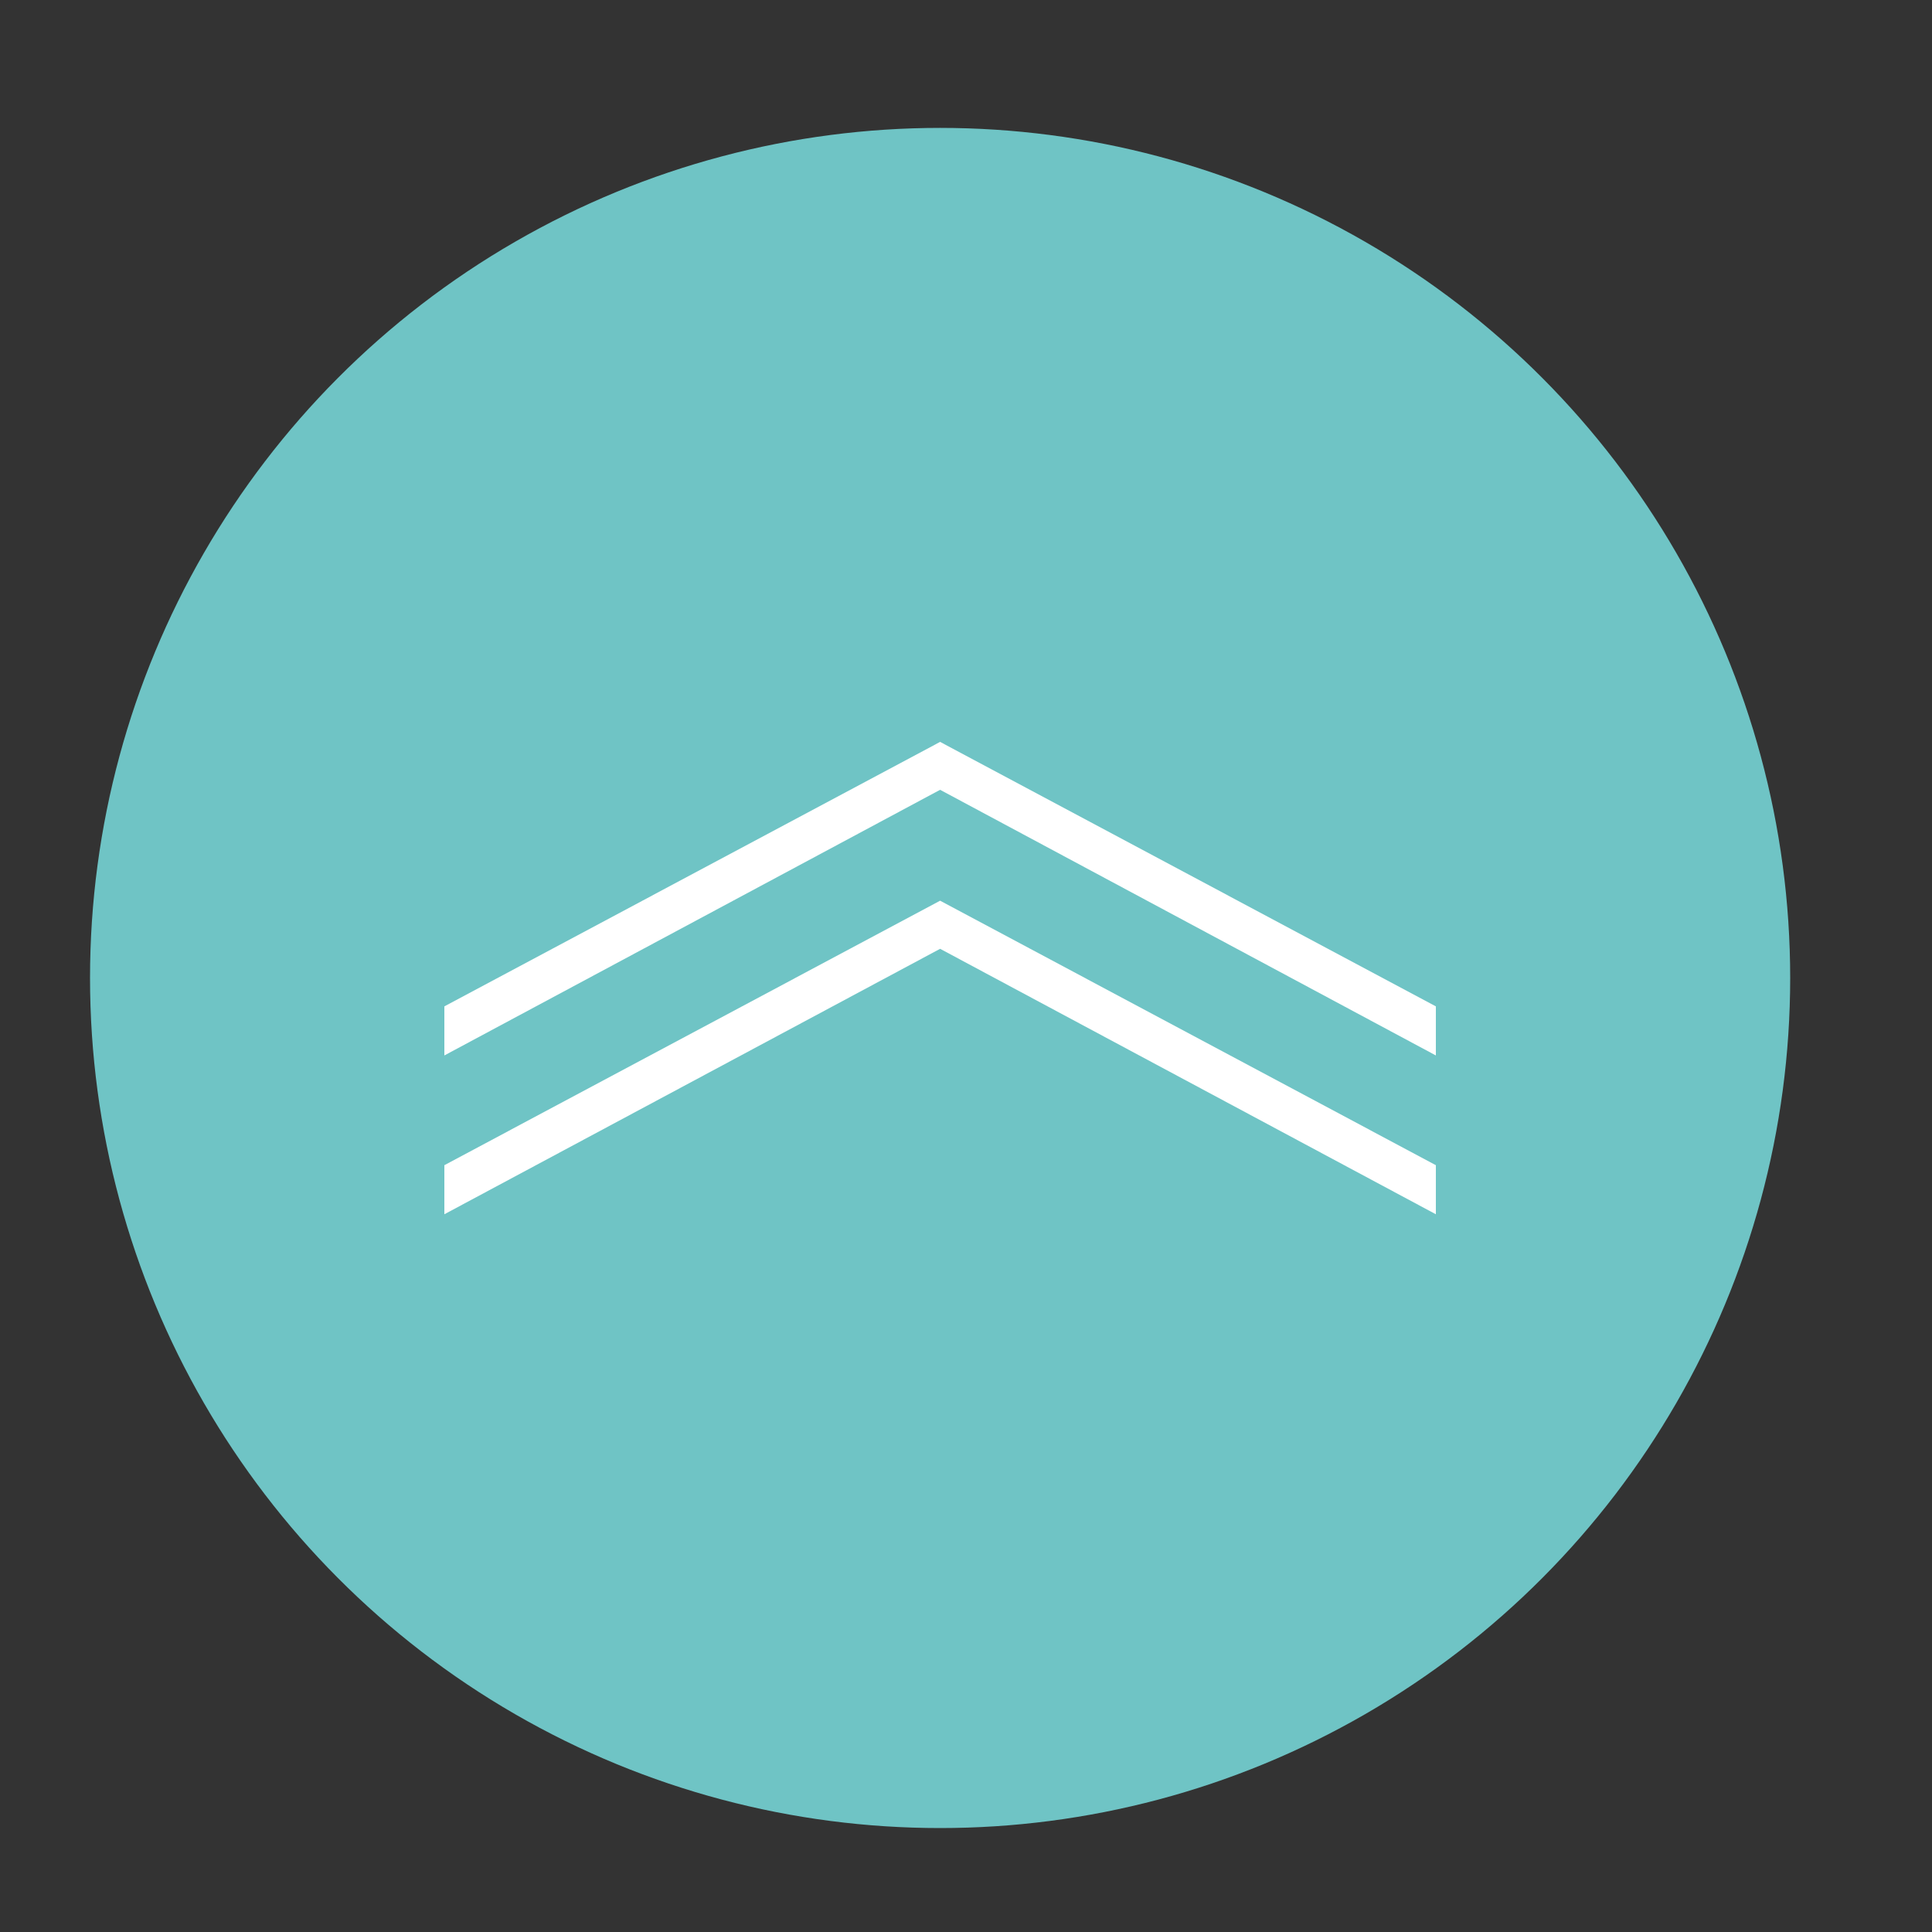
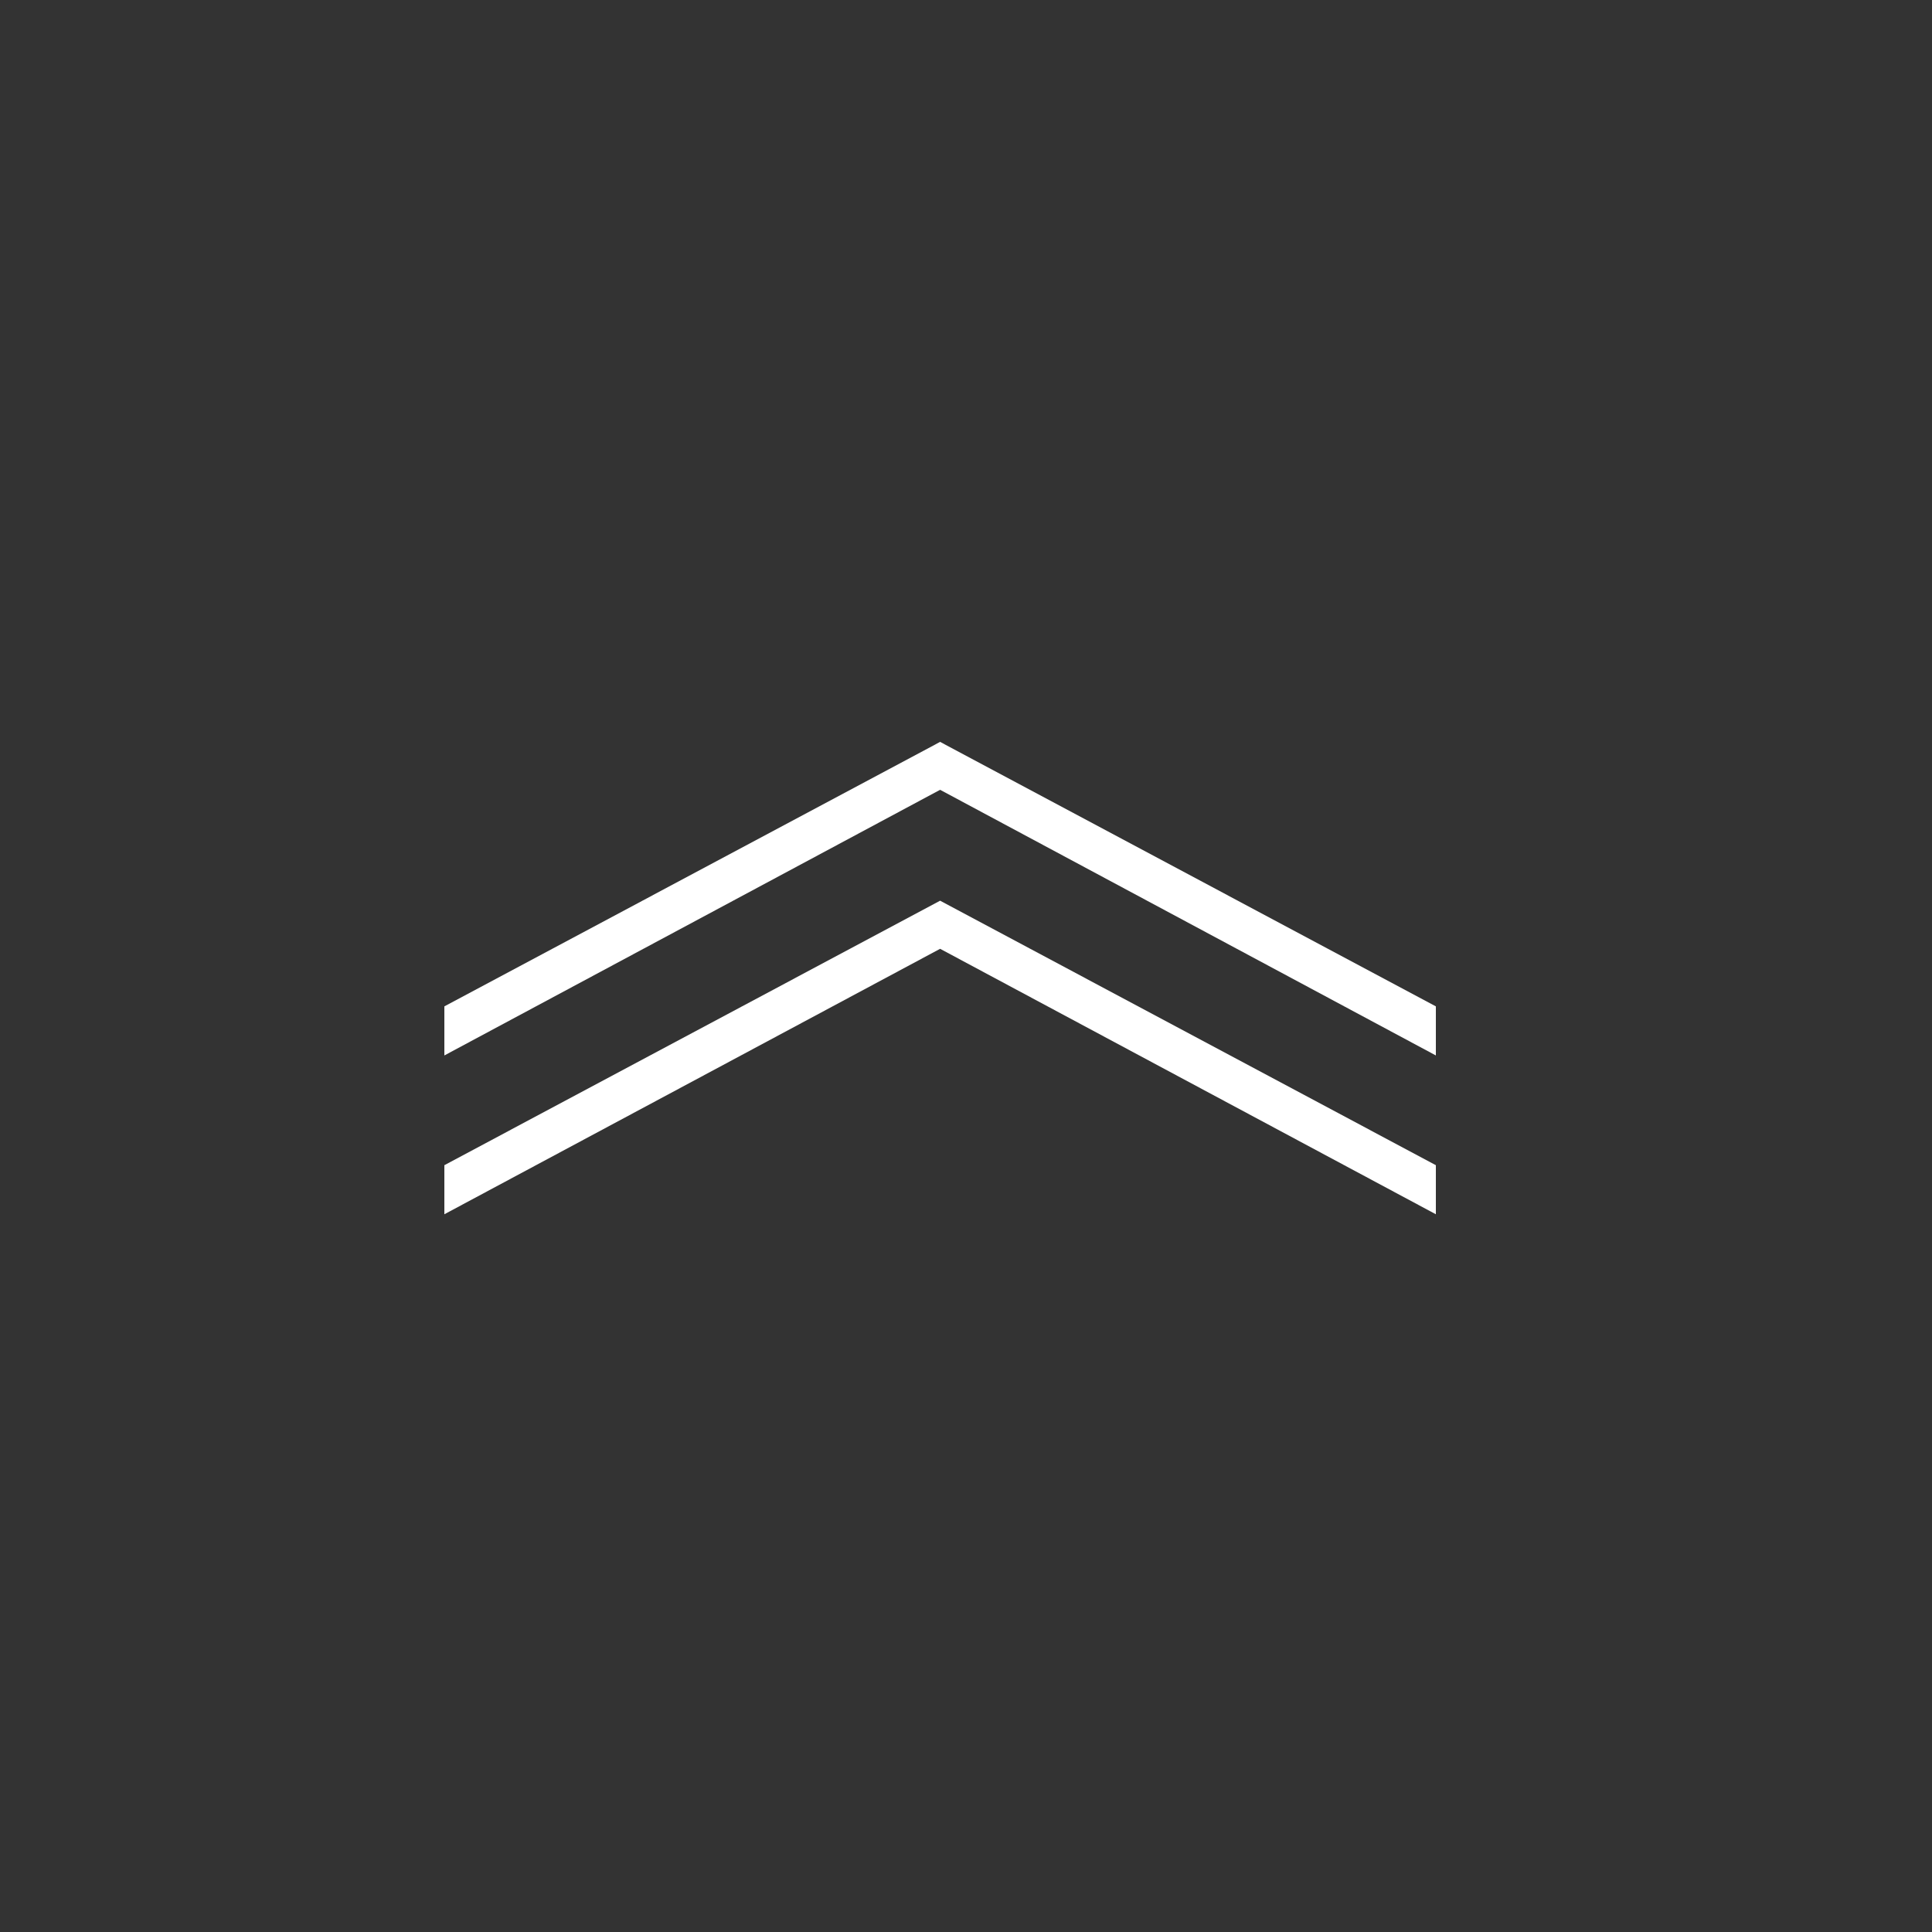
<svg xmlns="http://www.w3.org/2000/svg" version="1.1" id="レイヤー_1" x="0px" y="0px" viewBox="0 0 100 100" style="enable-background:new 0 0 100 100;" xml:space="preserve">
  <rect x="0" y="0" width="100" height="100" fill="#333333" stroke="none" />
  <style type="text/css">
	.st0{fill:#6FC4C5;}
	.st1{fill:#FFFFFF;}
</style>
  <g>
-     <circle class="st0" cx="48.66" cy="50.62" r="44" />
-   </g>
+     </g>
  <g>
    <path class="st1" d="M48.66,40.88L23,54.63v-2.54L48.66,38.4l25.66,13.69v2.54L48.66,40.88z M48.66,49.11L23,62.85v-2.54   l25.66-13.69l25.66,13.69v2.54L48.66,49.11z" />
  </g>
</svg>